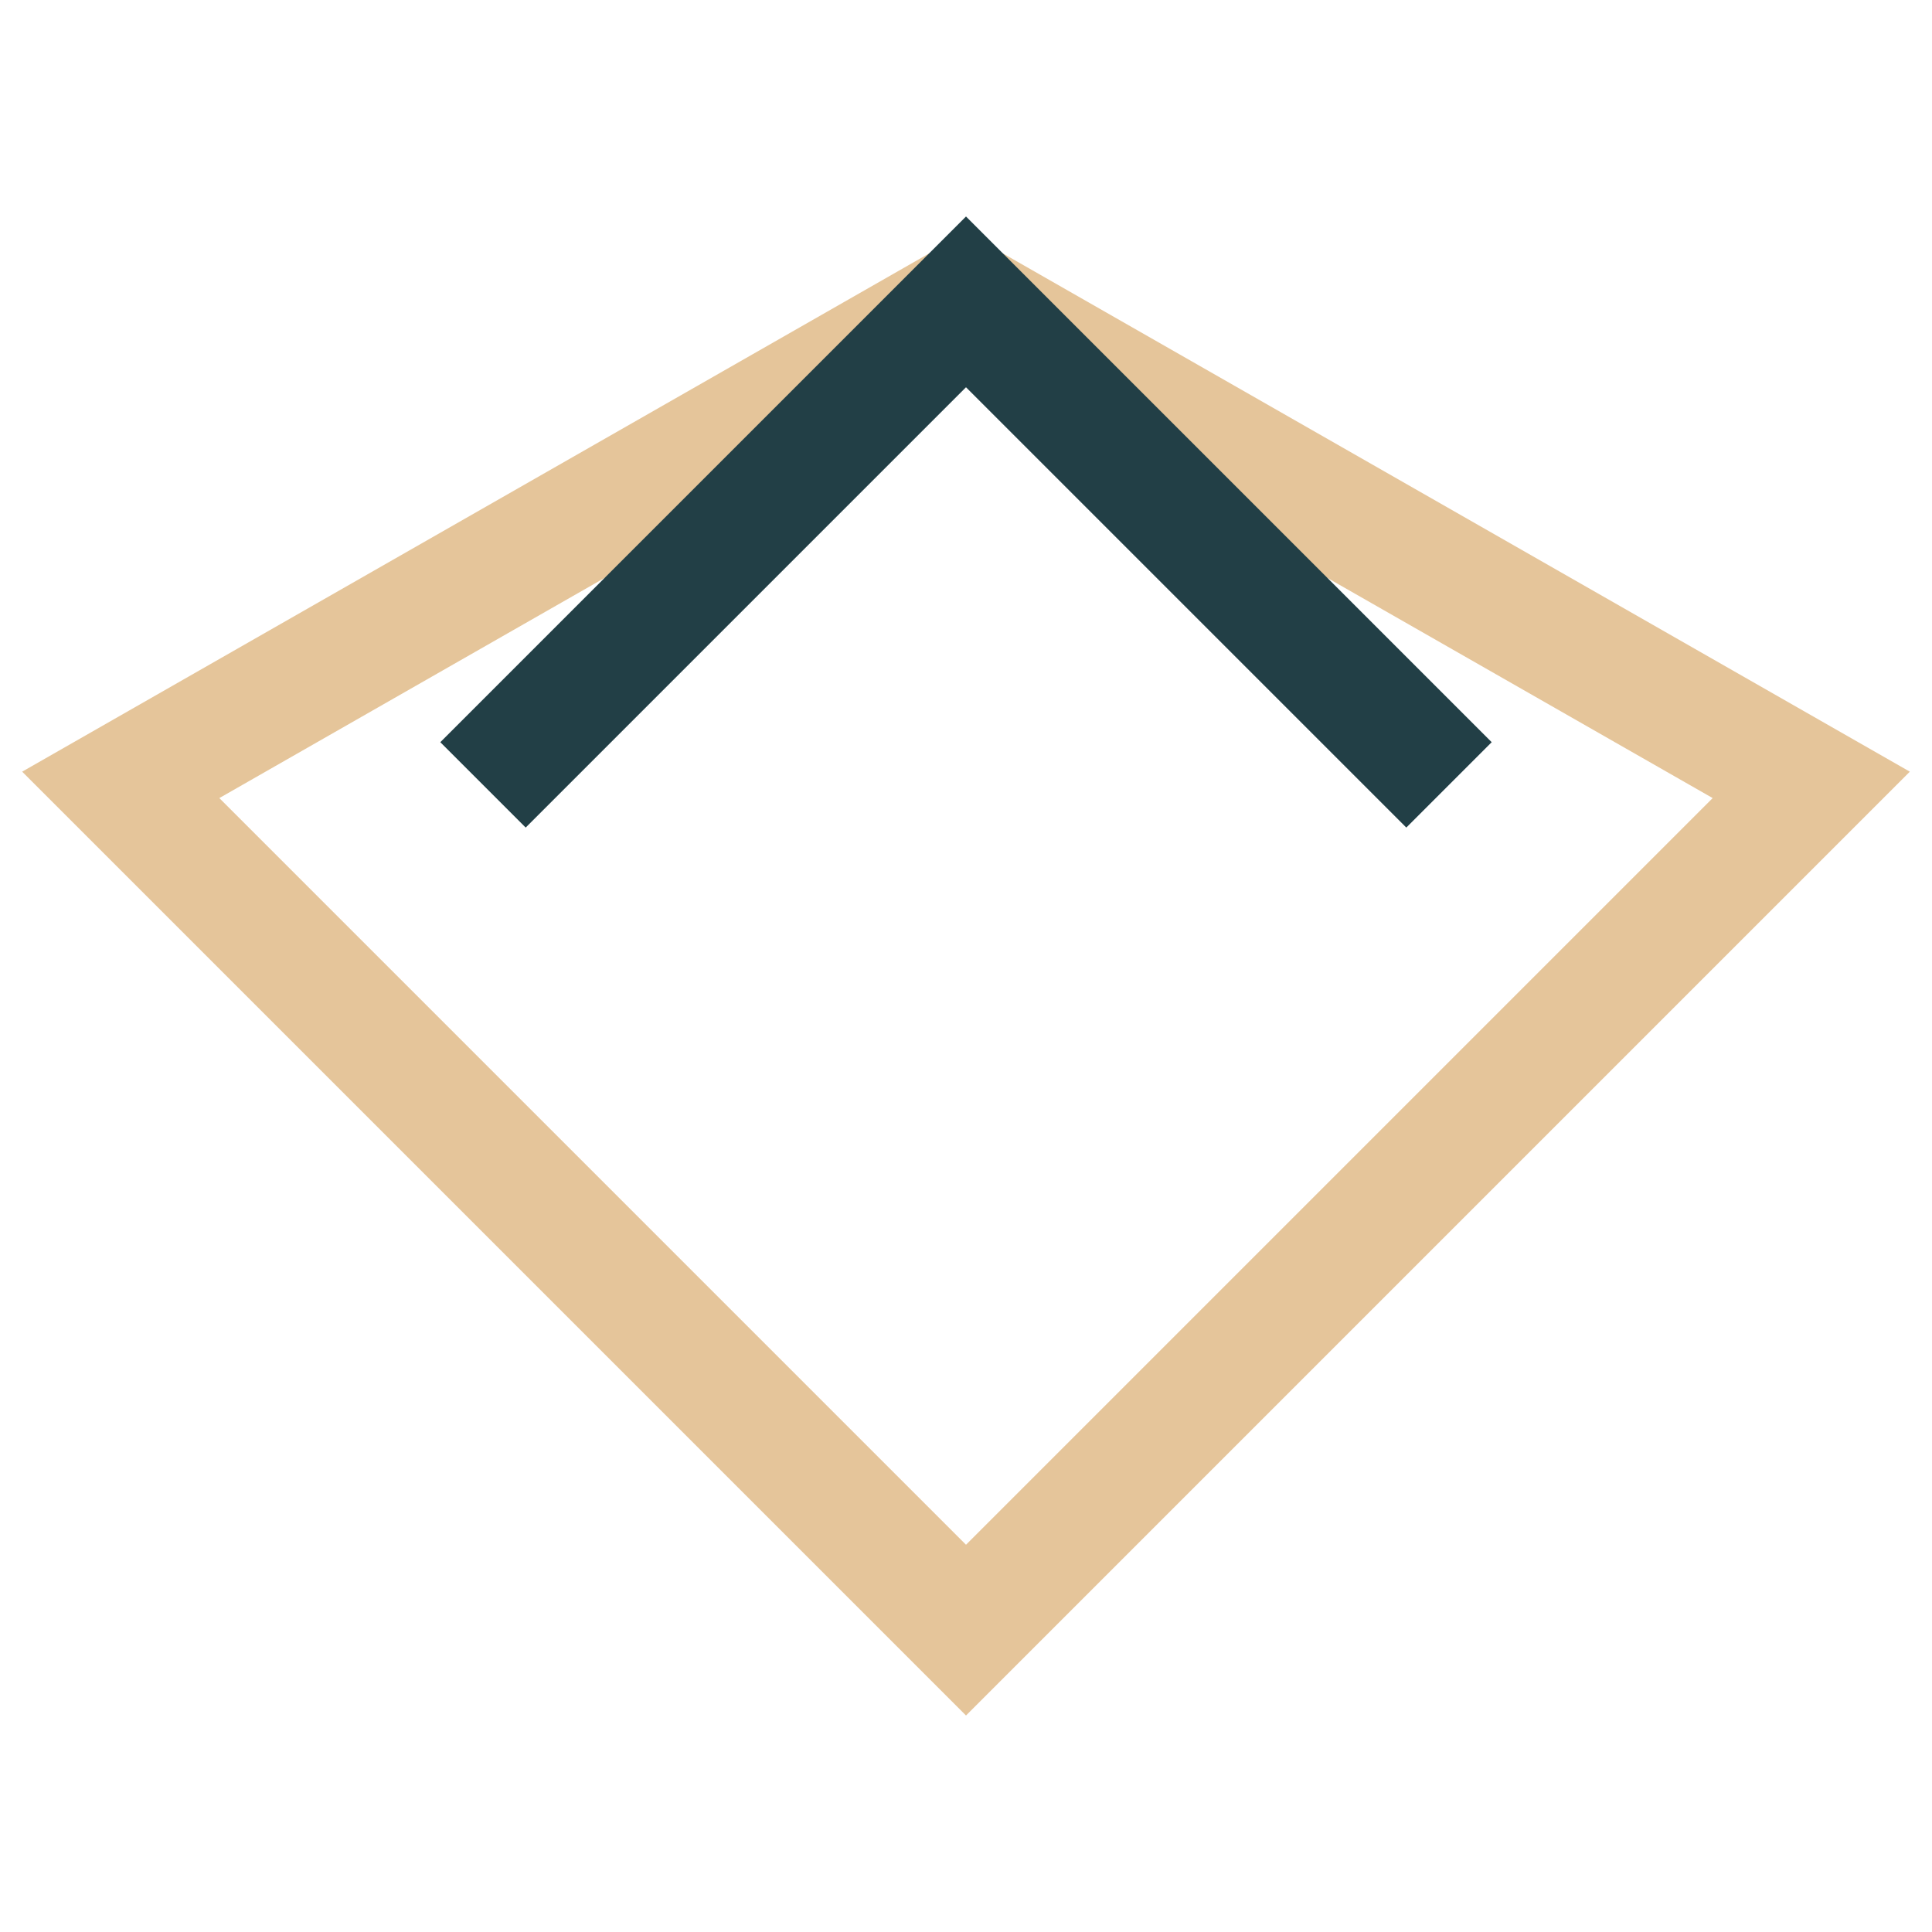
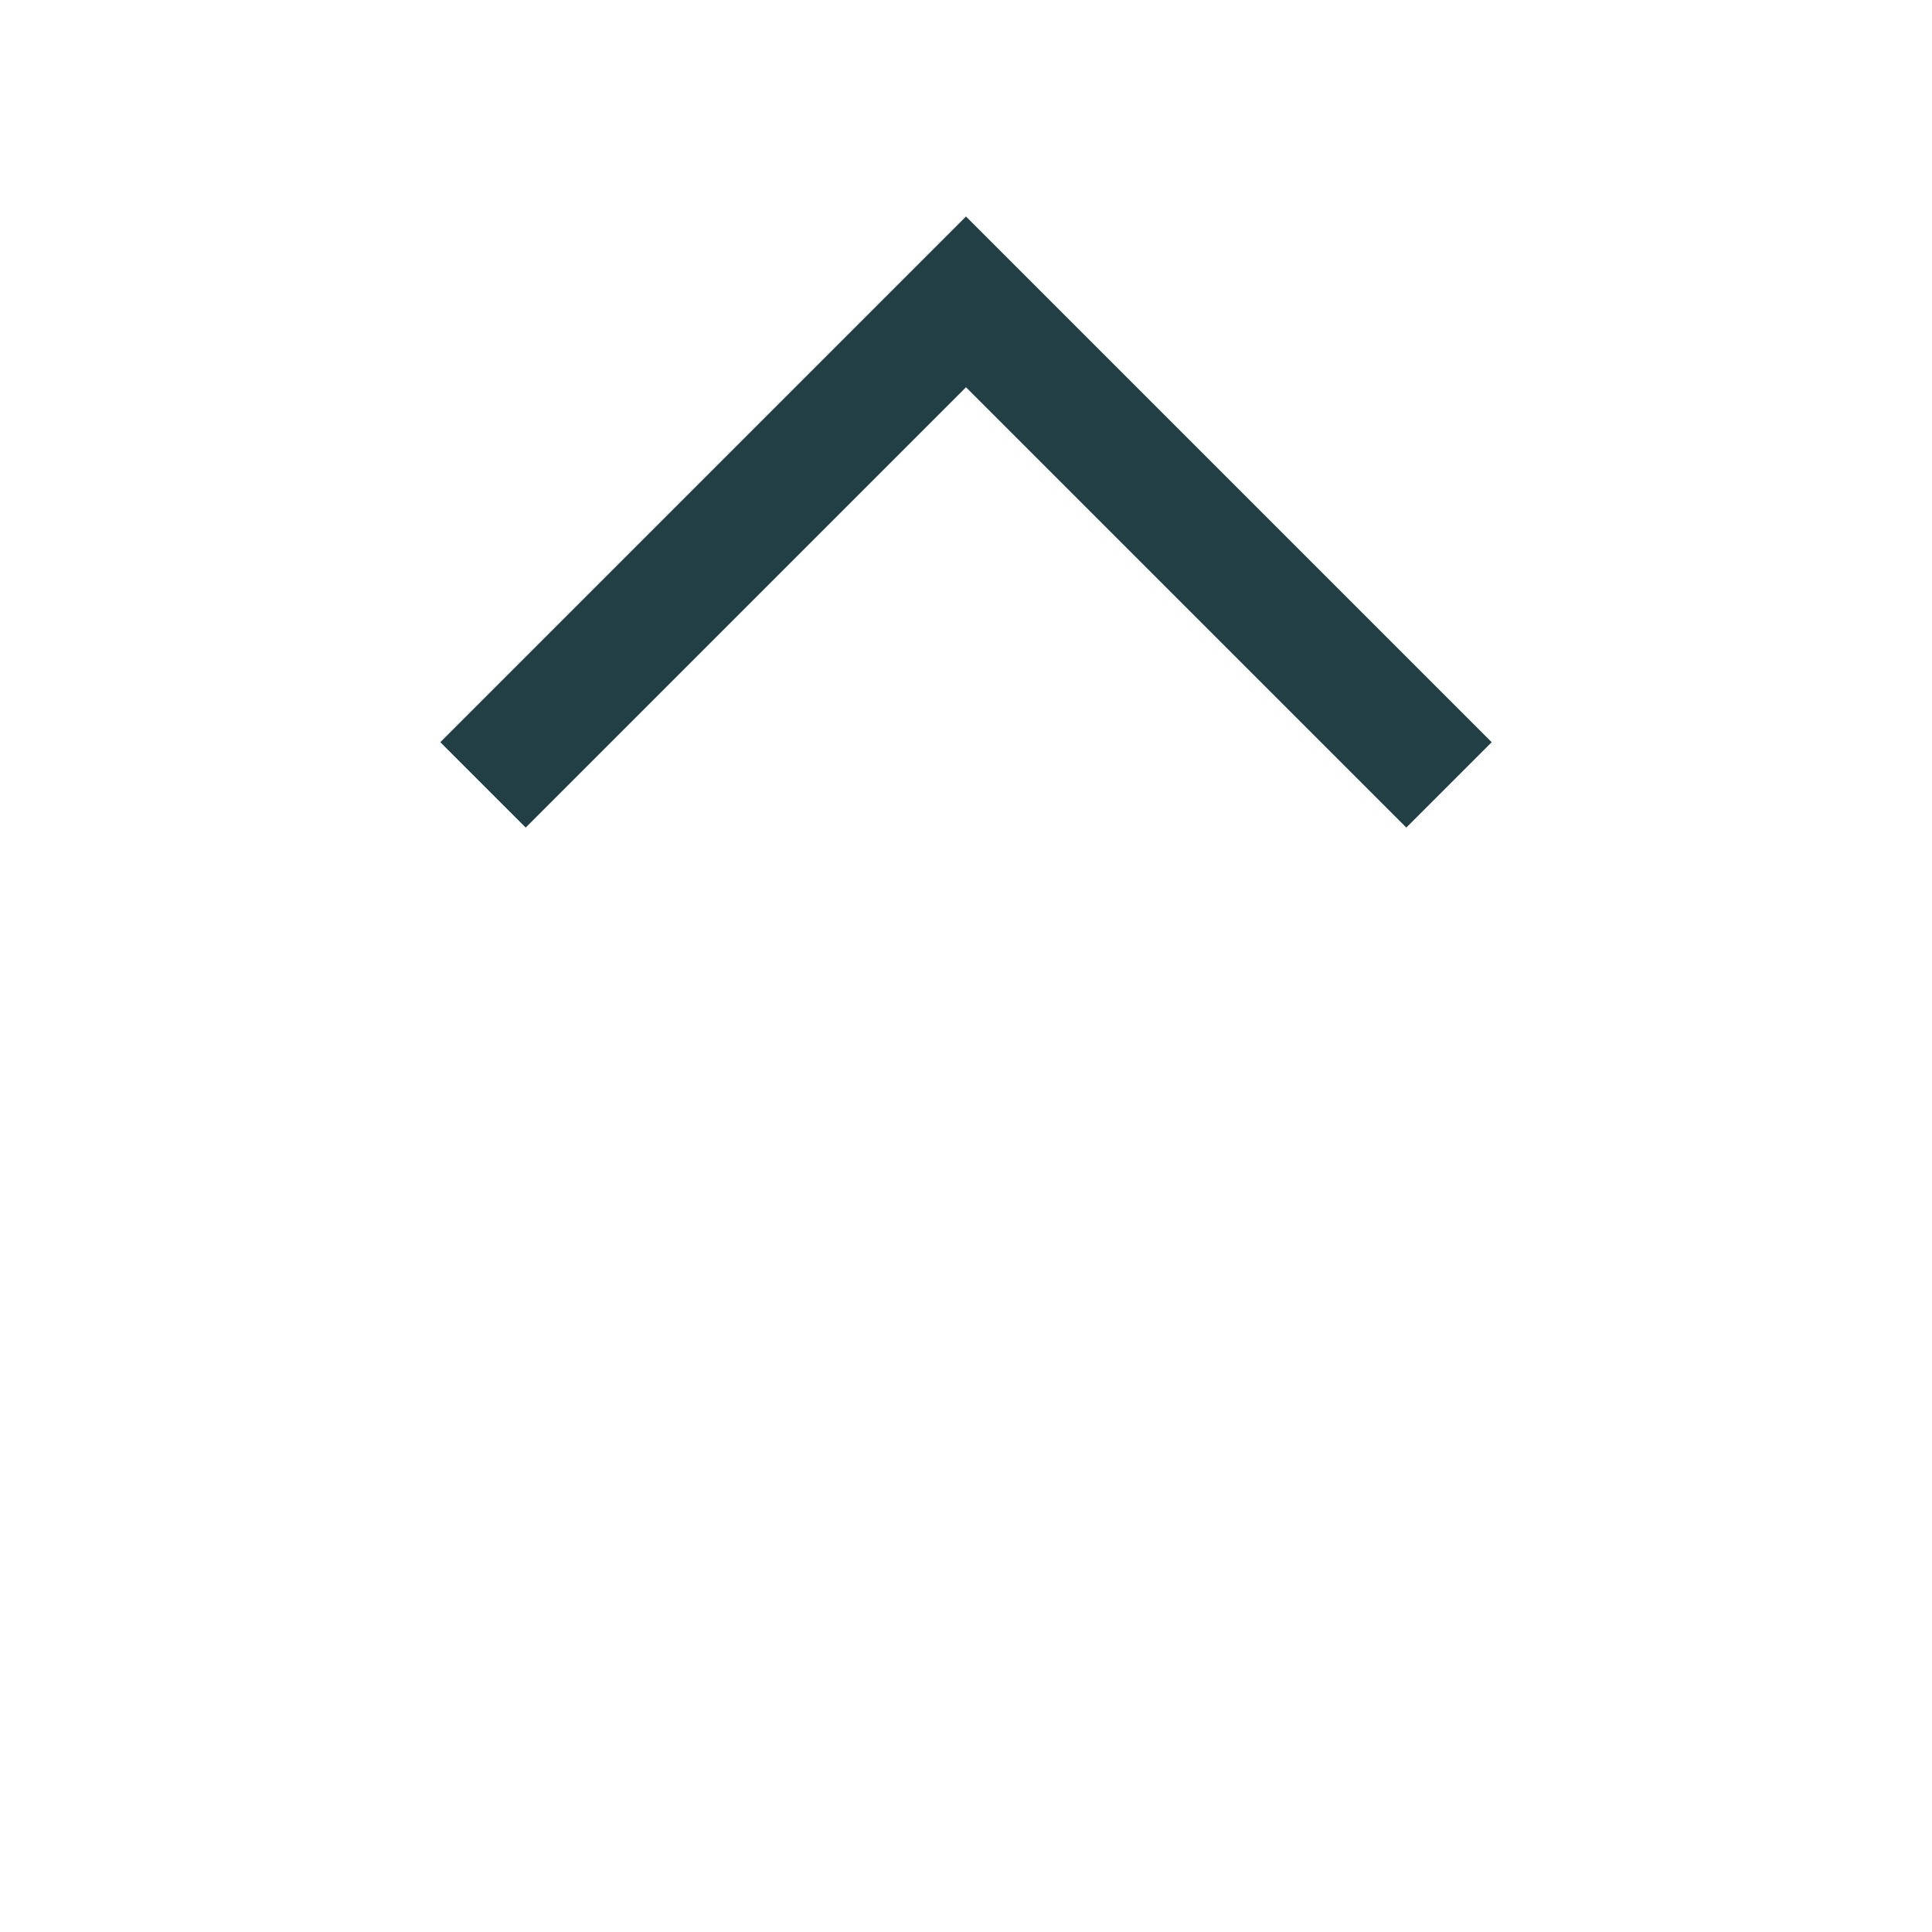
<svg xmlns="http://www.w3.org/2000/svg" width="32" height="32" viewBox="0 0 32 32">
-   <polygon points="16,5 30,13 16,27 2,13" fill="none" stroke="#E5C59A" stroke-width="2" />
  <polyline points="8,13 16,5 24,13" fill="none" stroke="#223F46" stroke-width="2" />
</svg>